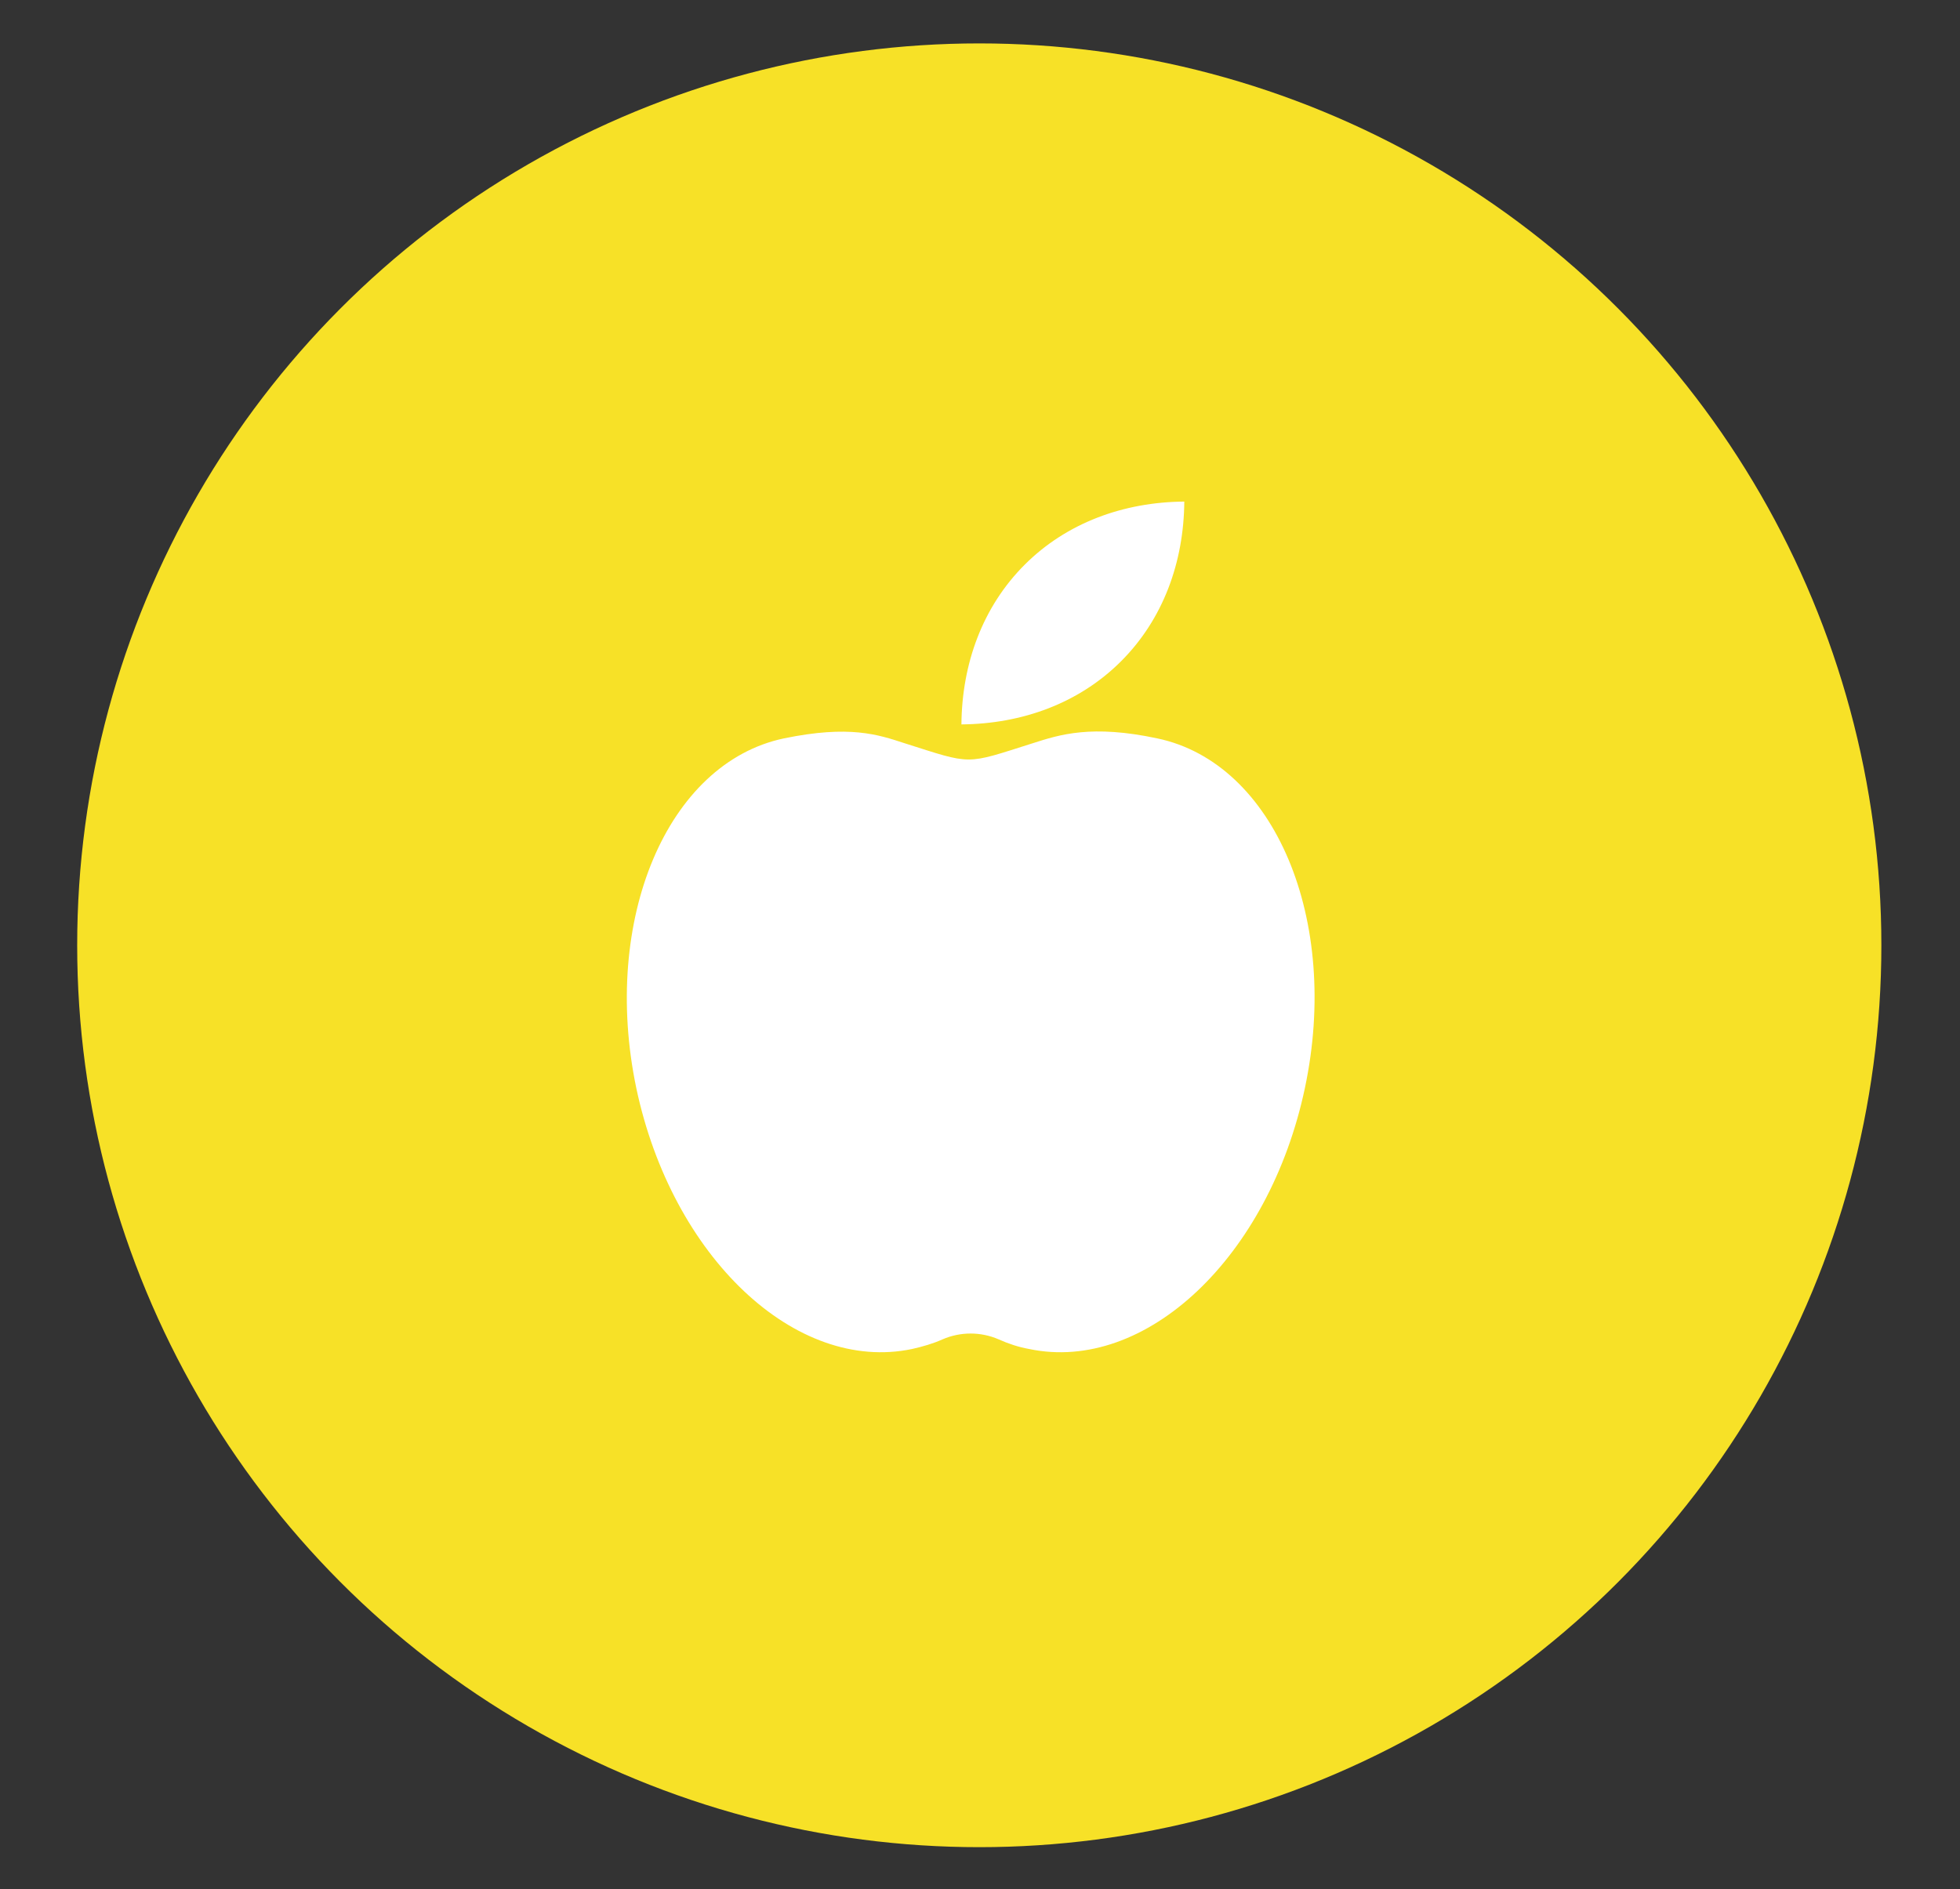
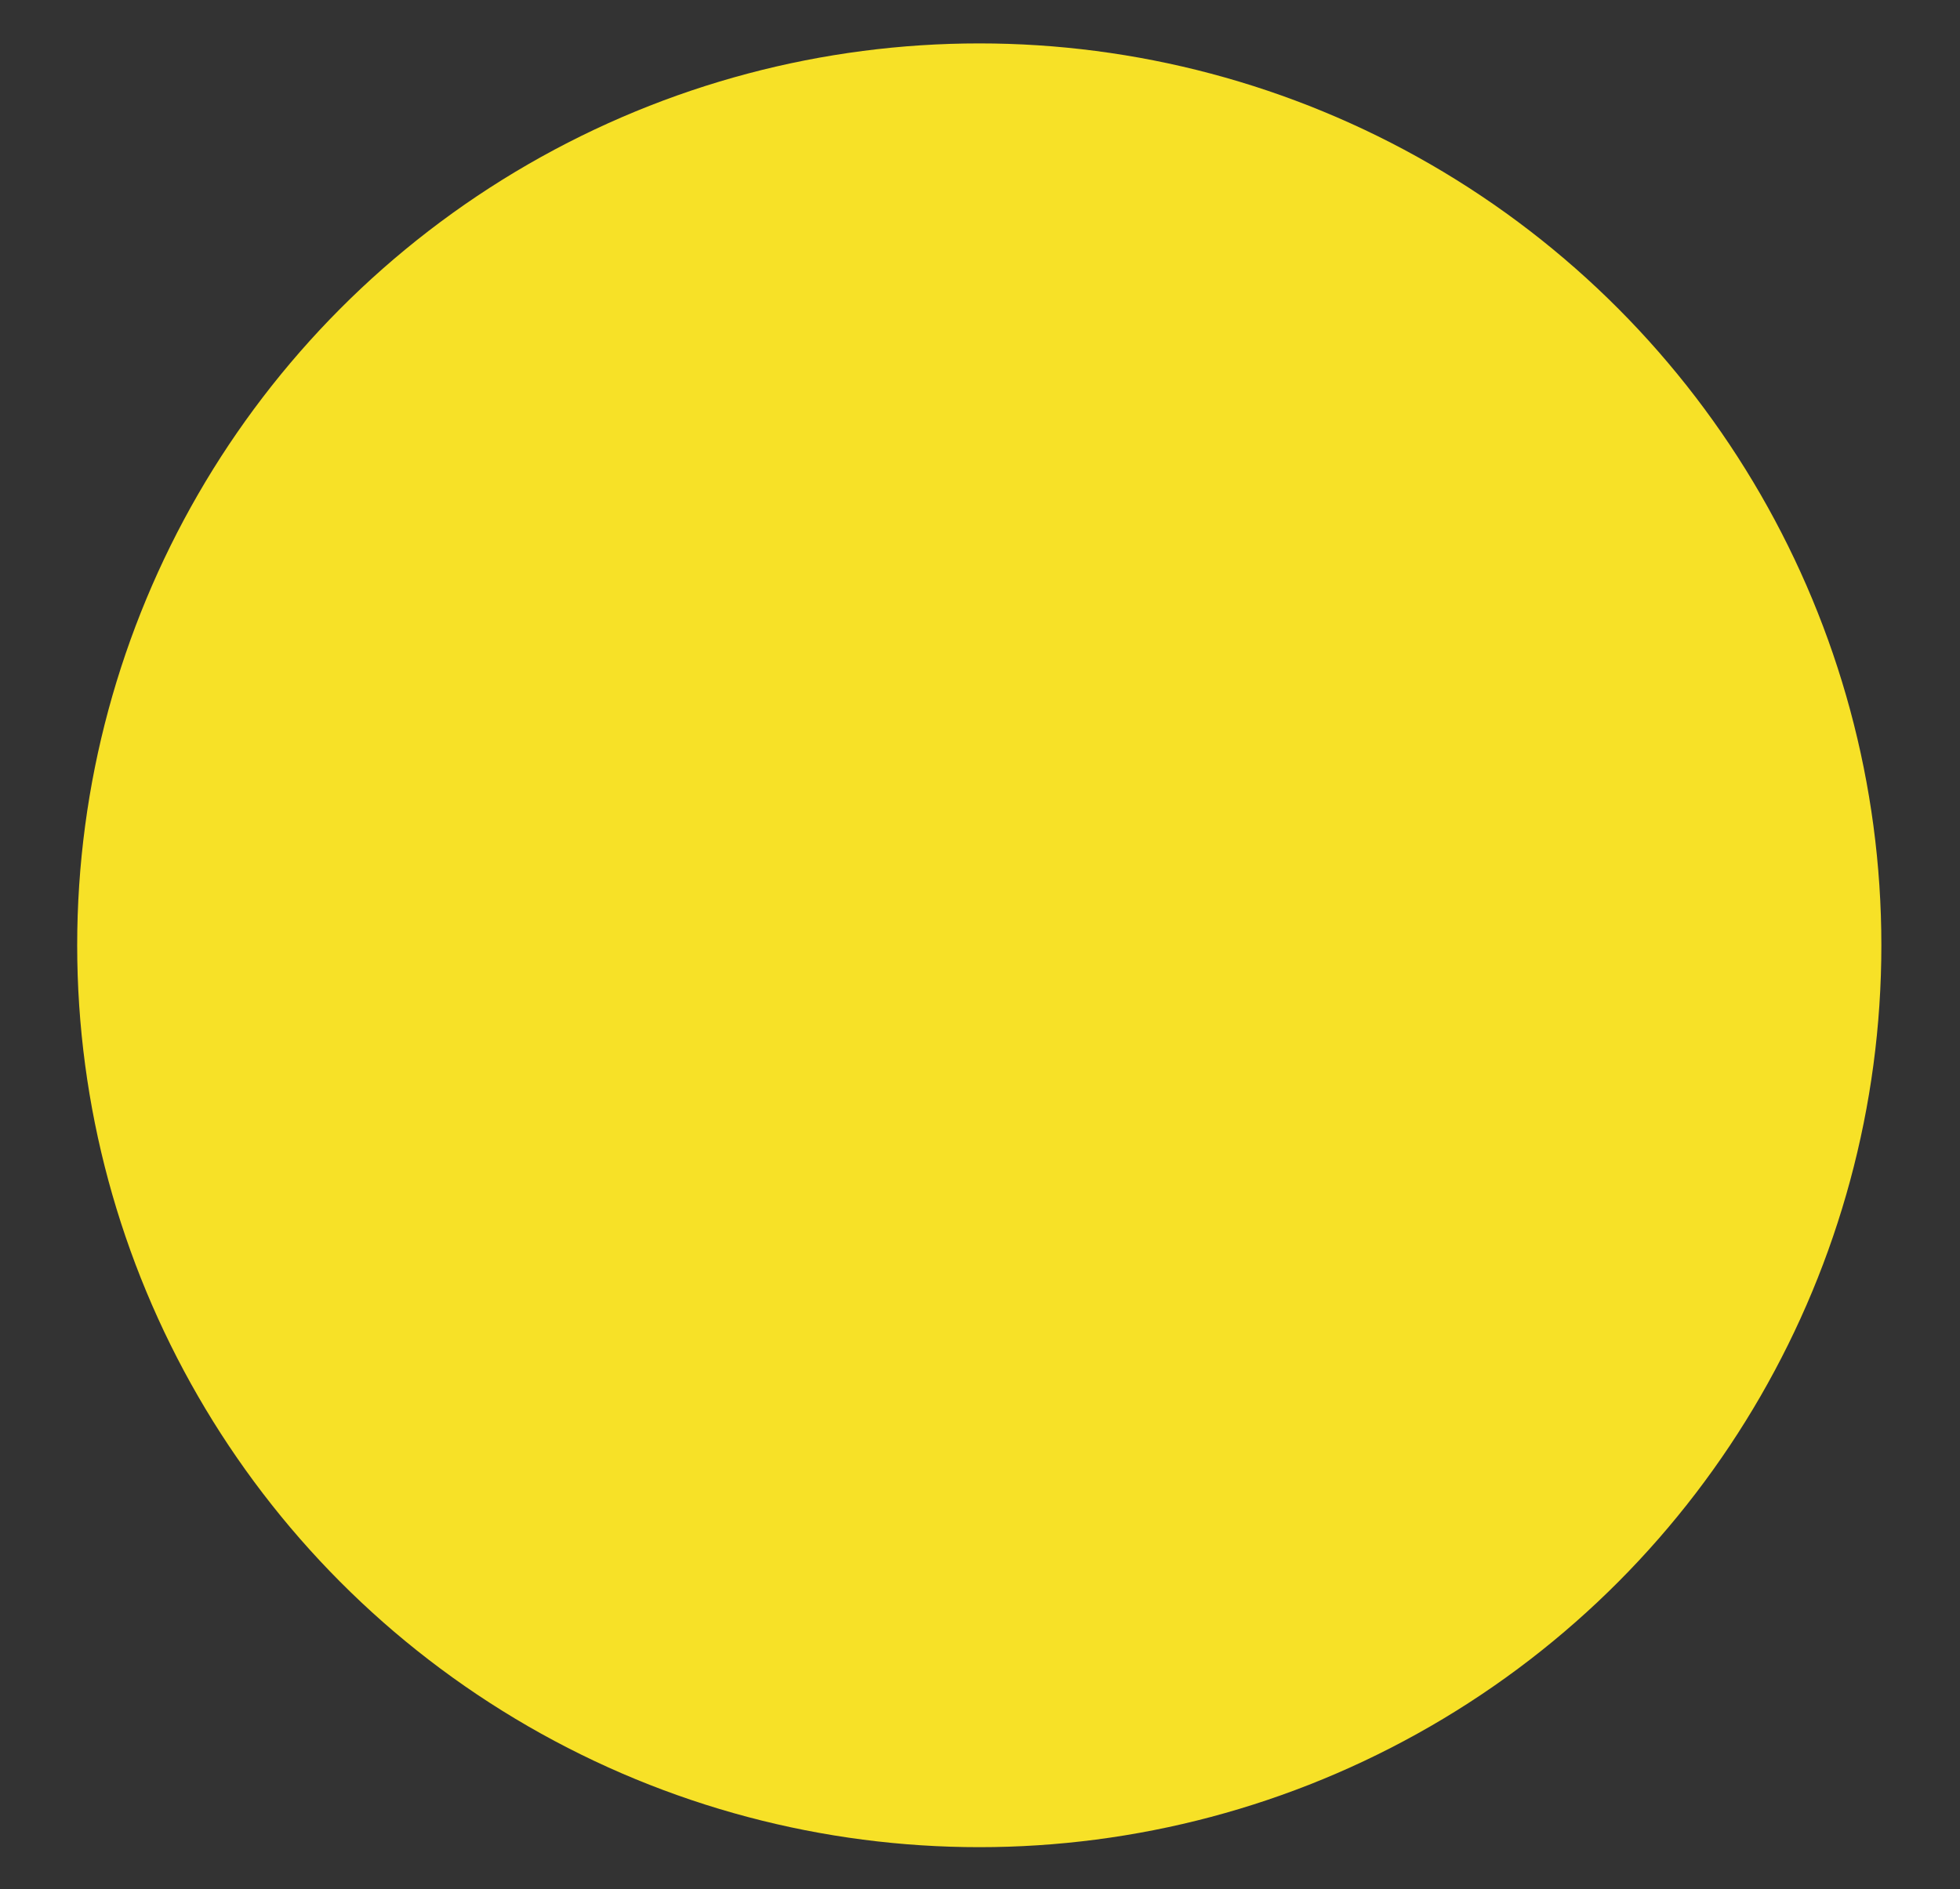
<svg xmlns="http://www.w3.org/2000/svg" version="1.1" id="Vrstva_1" x="0px" y="0px" viewBox="0 0 406.3 391.7" style="enable-background:new 0 0 406.3 391.7;" xml:space="preserve">
  <rect x="0" y="0" width="406.3" height="391.7" fill="#333333" stroke="none" />
  <style type="text/css">
	.st0{fill:#F7E127;}
	.st1{fill:#FFFFFF;}
</style>
  <circle class="st0" cx="203" cy="196" r="187" />
  <g>
    <g>
-       <path class="st1" d="M239.9,153.1c-13.6-2.9-20.2-0.8-25.8,1c-14.2,4.5-12.4,4.5-26.6,0c-5.5-1.8-11.4-3.8-25-1    c-24.2,5.1-37.9,37.6-30.6,72.5c7.4,35,33,59.2,57.2,54.1c2.2-0.5,4.3-1.1,6.3-2c3.7-1.6,7.9-1.6,11.6,0c2,0.9,4.1,1.6,6.3,2    c24.2,5.1,49.8-19.1,57.2-54.1C277.9,190.7,264.2,158.2,239.9,153.1z" />
-       <path class="st1" d="M212.4,117.1c-8.7,8.7-13,20.5-13.1,33.1c12.6-0.1,24.4-4.4,33.1-13.1c8.7-8.7,13-20.5,13.1-33.1    C232.9,104.1,221.1,108.4,212.4,117.1z" />
-     </g>
+       </g>
  </g>
</svg>